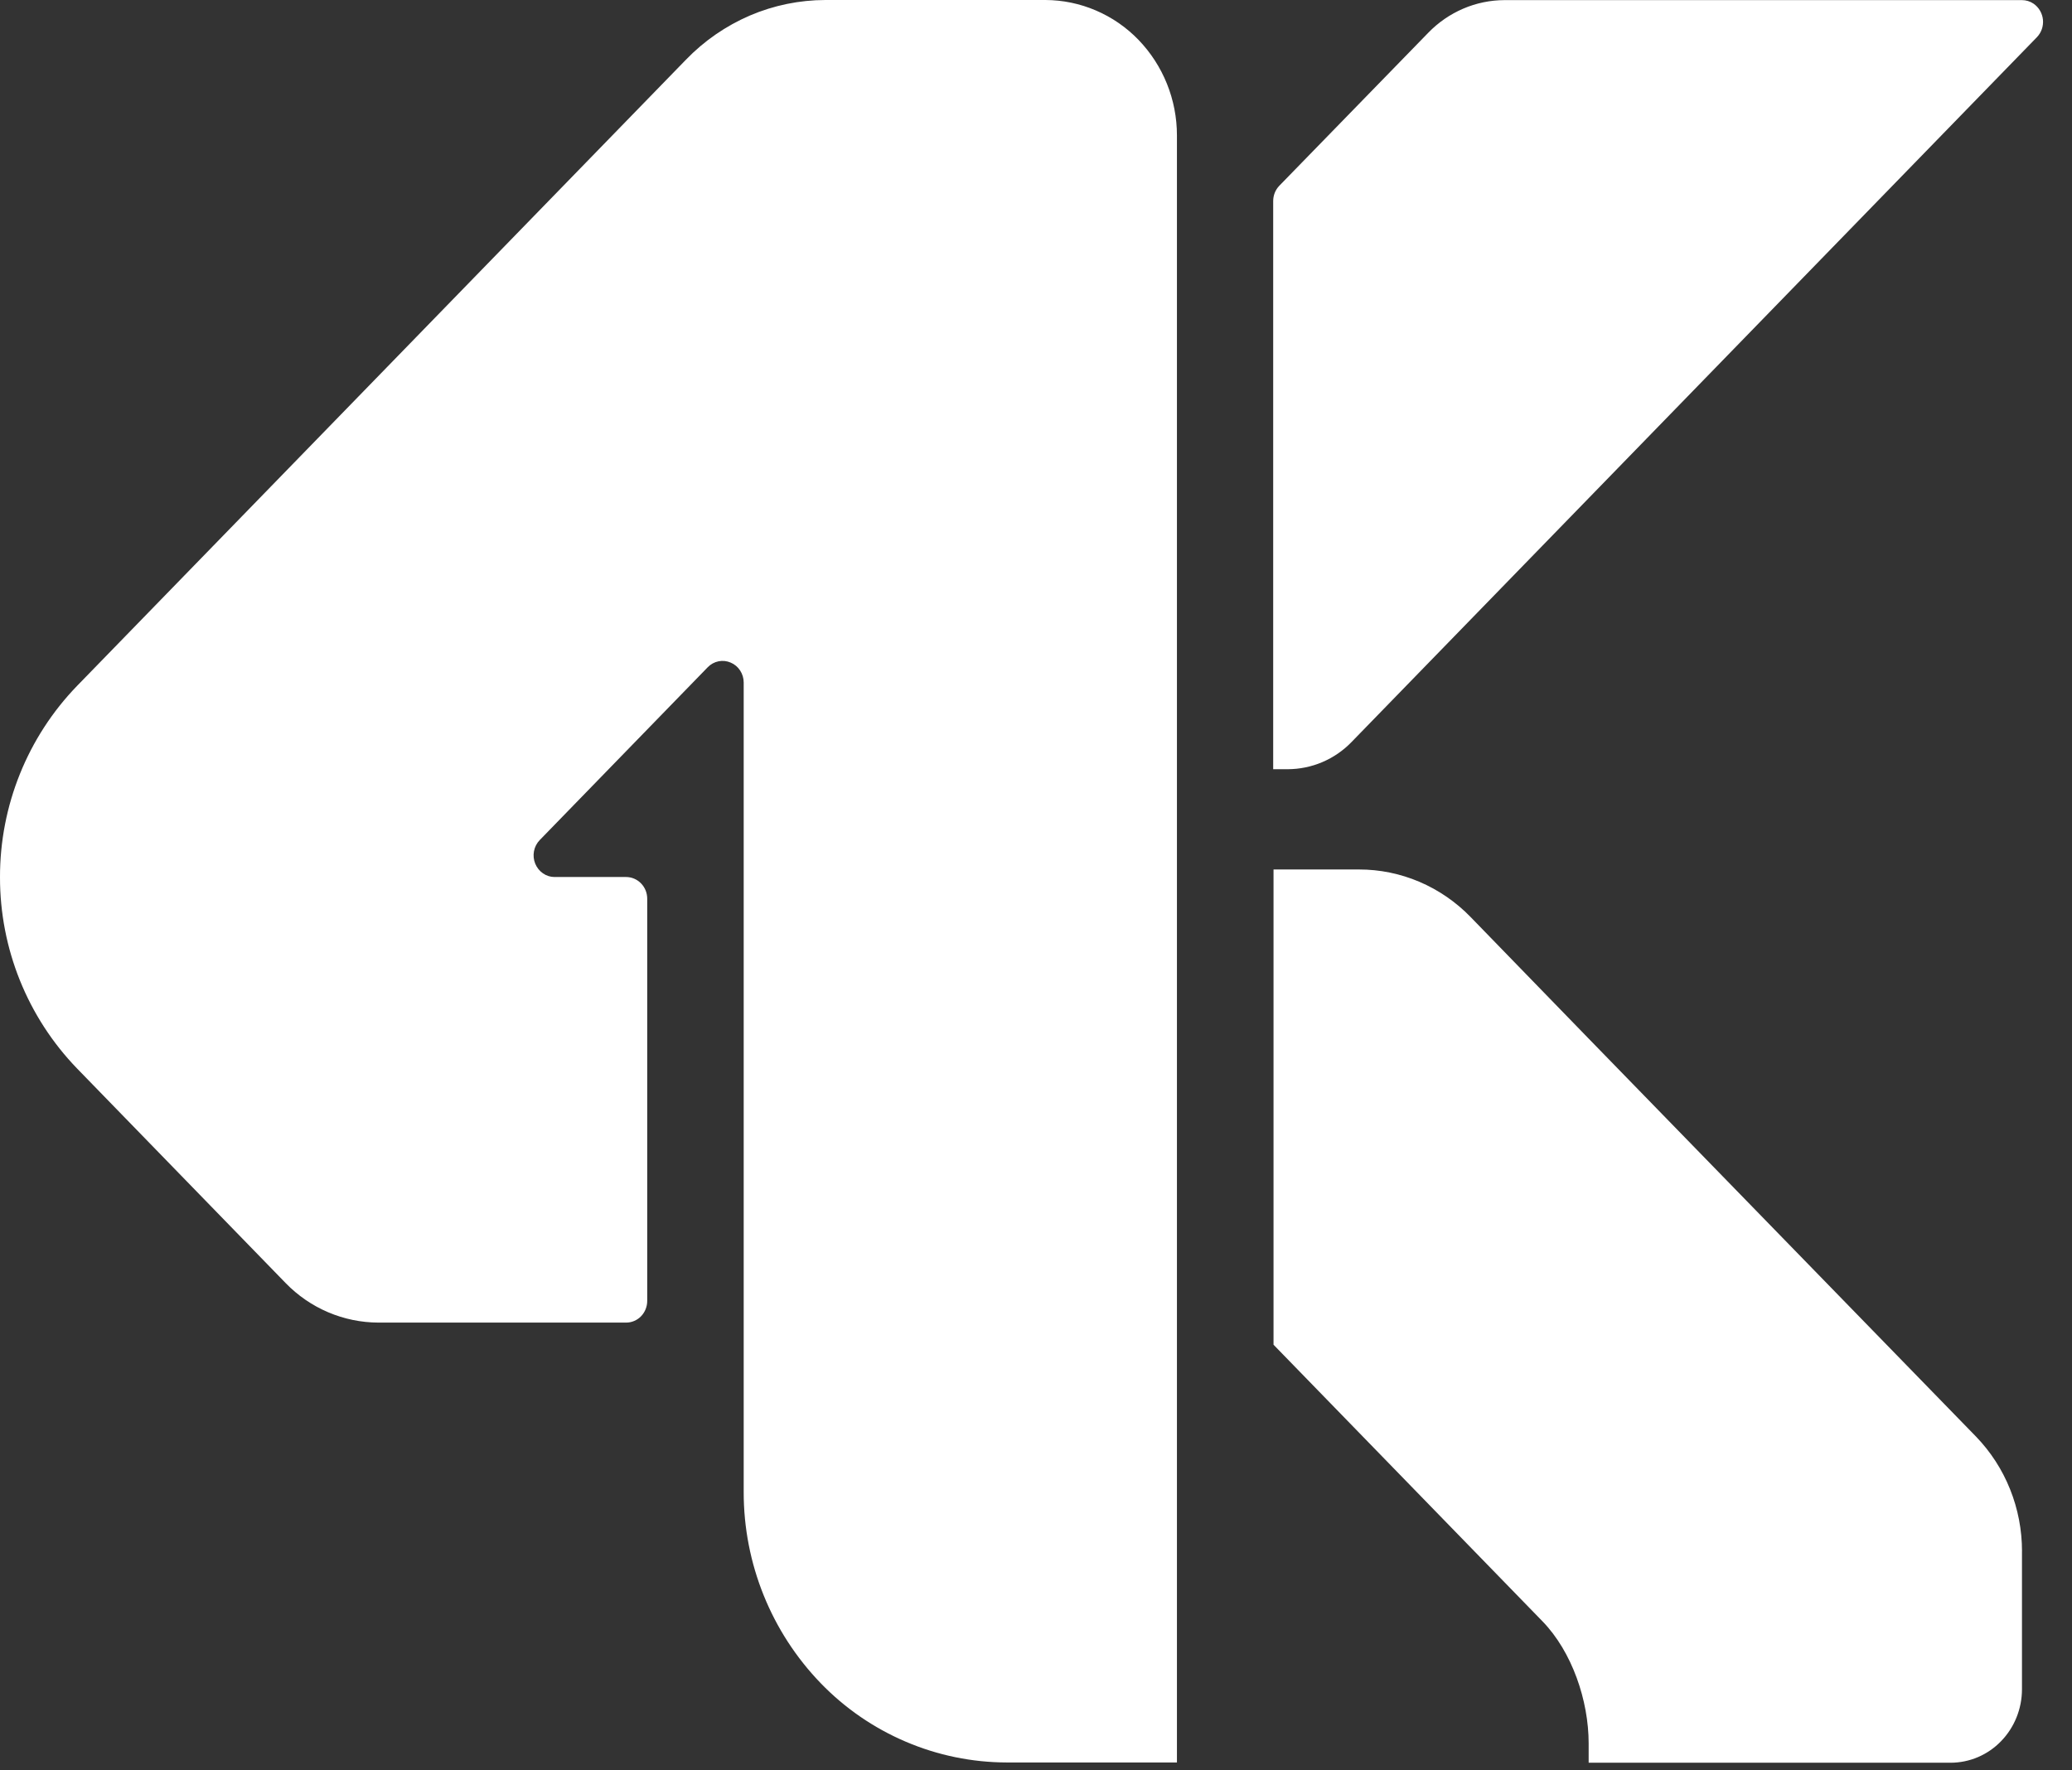
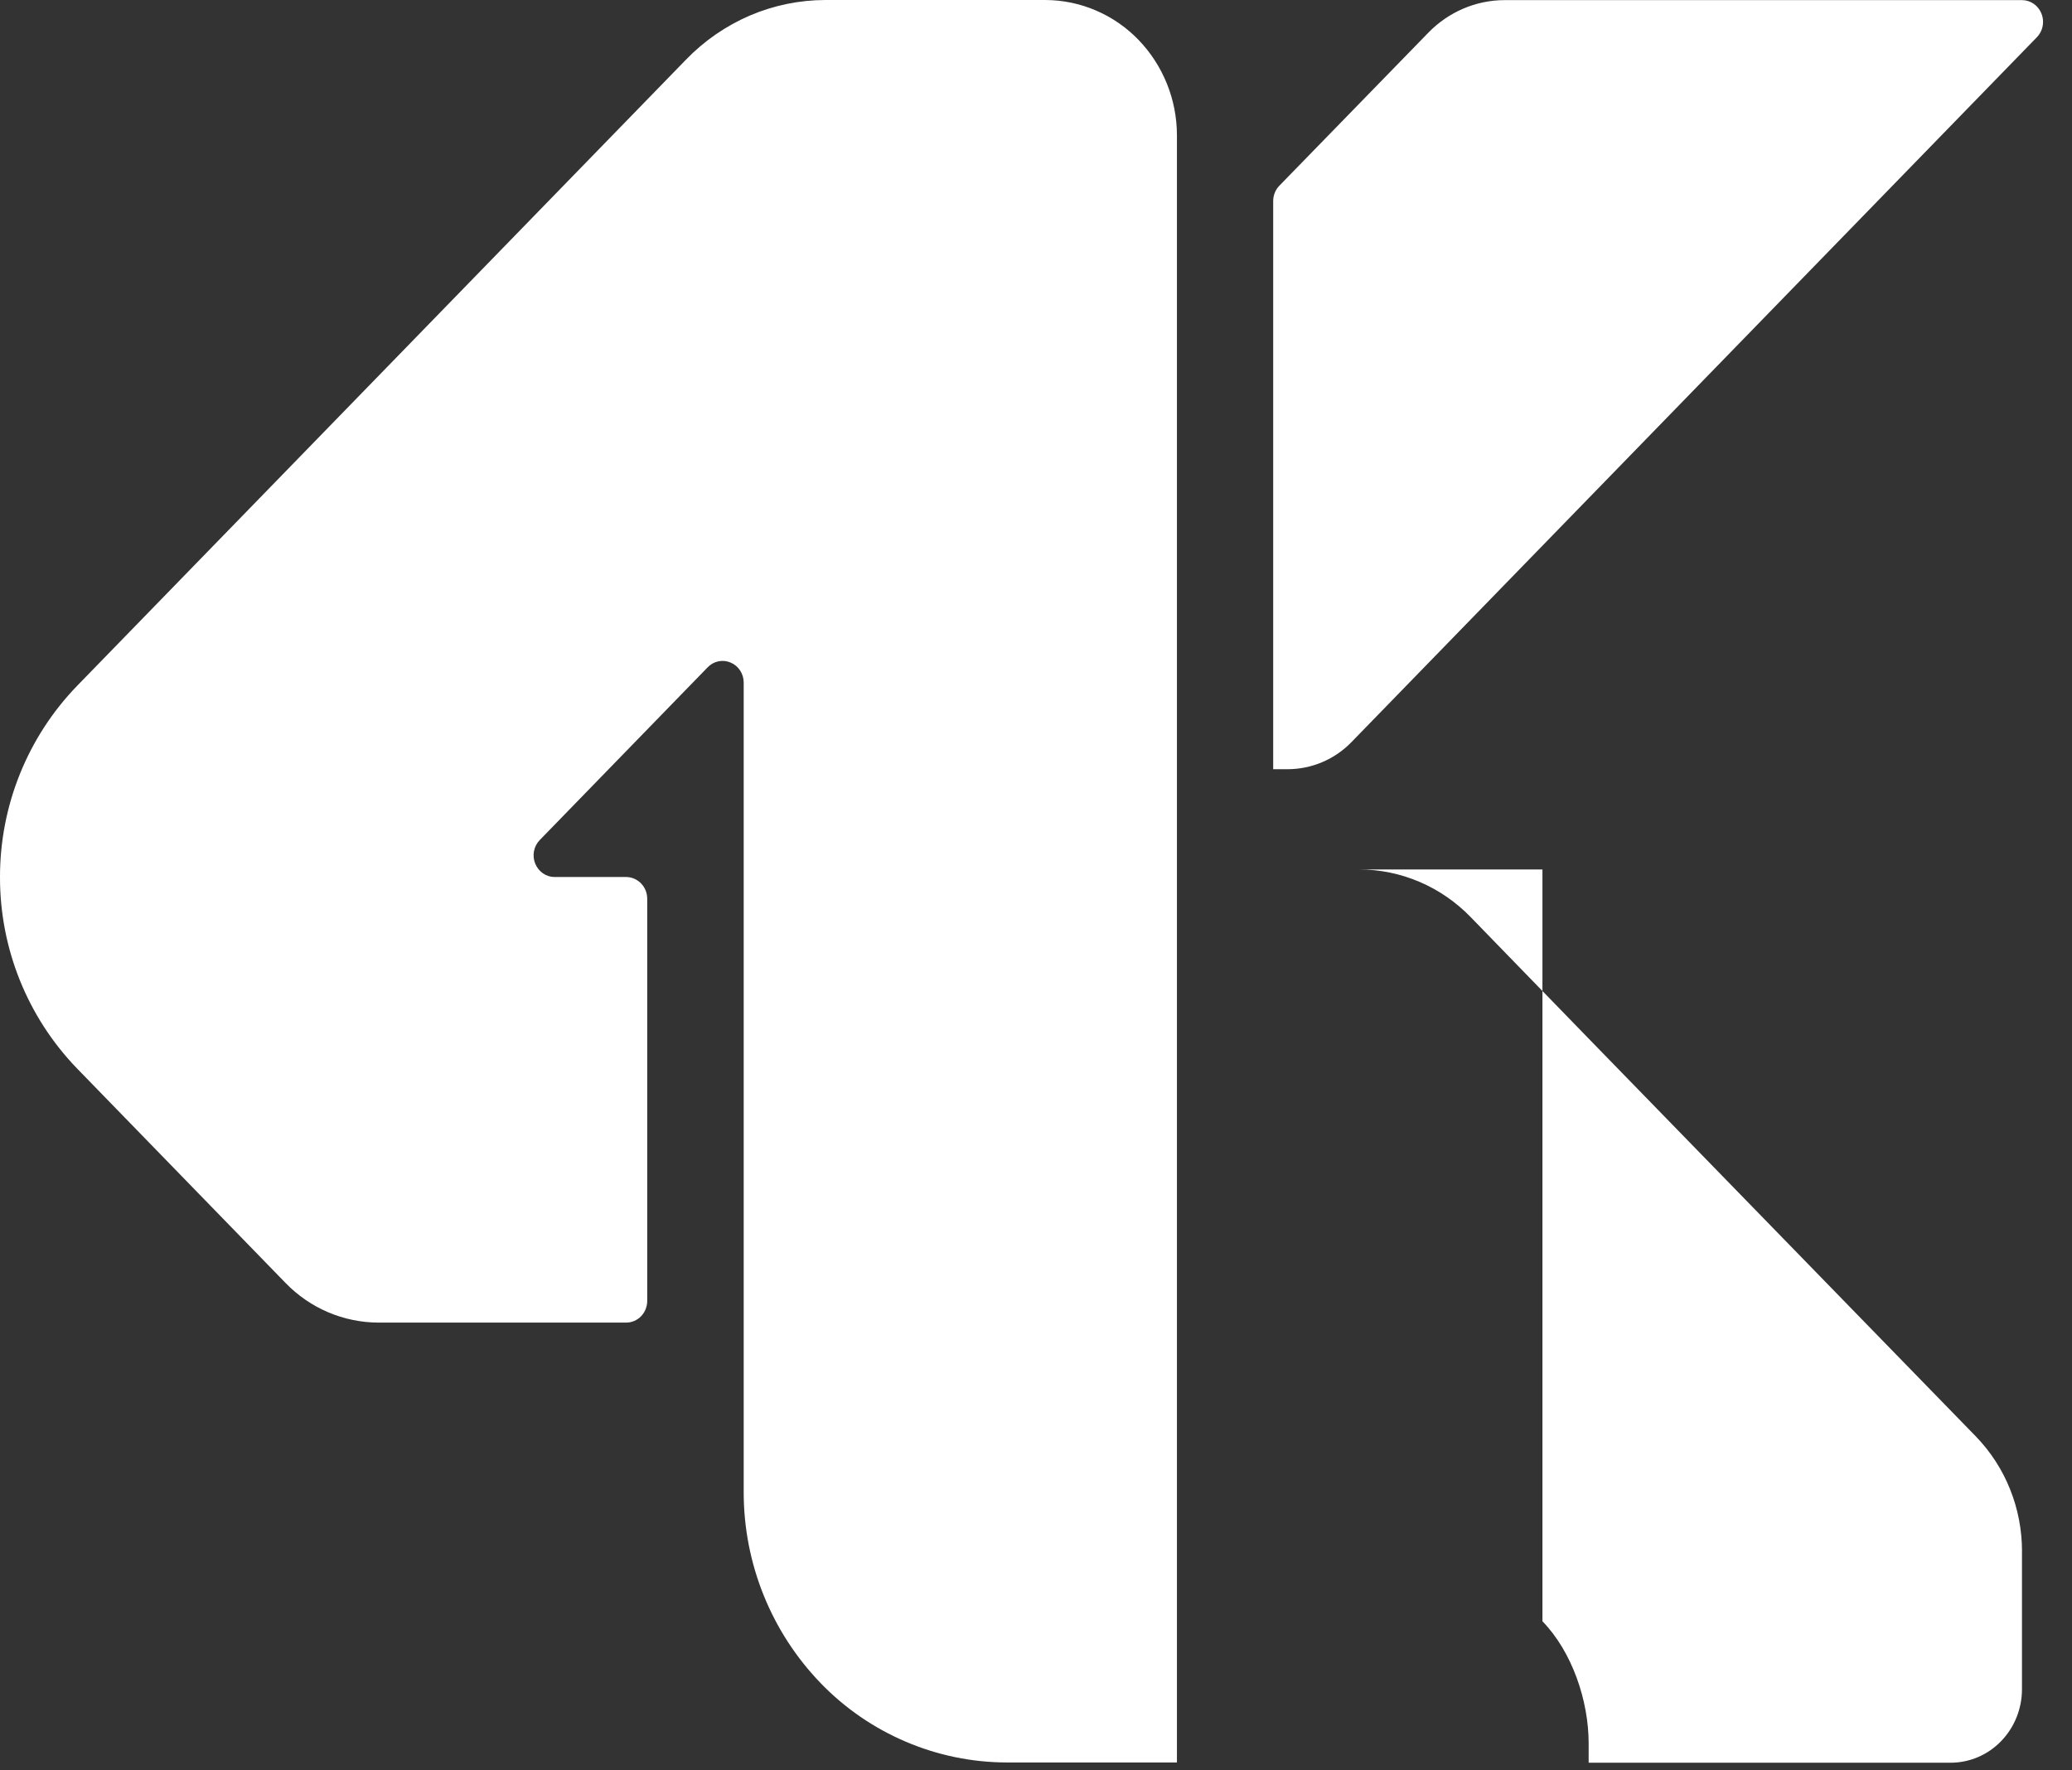
<svg xmlns="http://www.w3.org/2000/svg" width="55" height="47" viewBox="0 0 55 47" fill="none">
  <rect x="0" y="0" width="55" height="47" fill="#333333" stroke="none" />
-   <path d="M31.241 3.596V46.792H26.723C25.802 46.79 24.891 46.603 24.044 46.241C23.196 45.88 22.428 45.352 21.786 44.688C20.472 43.328 19.738 41.506 19.741 39.609V18.12C19.741 18.006 19.708 17.896 19.646 17.801C19.585 17.707 19.498 17.634 19.395 17.591C19.294 17.547 19.181 17.535 19.073 17.557C18.964 17.579 18.865 17.634 18.788 17.713L14.326 22.304C14.248 22.385 14.195 22.488 14.174 22.599C14.153 22.71 14.165 22.825 14.207 22.929C14.25 23.034 14.321 23.123 14.412 23.186C14.503 23.25 14.611 23.284 14.72 23.284H16.62C16.768 23.284 16.91 23.345 17.016 23.453C17.122 23.562 17.18 23.708 17.18 23.86V34.538C17.18 34.691 17.121 34.837 17.016 34.946C16.965 34.999 16.903 35.041 16.835 35.07C16.767 35.099 16.694 35.114 16.62 35.114H10.05C9.59 35.113 9.134 35.02 8.71 34.839C8.287 34.659 7.903 34.395 7.581 34.063L2.045 28.367C0.731 27.007 -0.003 25.185 1.21826e-05 23.288C-0.003 21.392 0.731 19.569 2.045 18.21L18.209 1.584C18.692 1.084 19.269 0.686 19.906 0.412C20.54 0.141 21.222 0.001 21.911 0H27.751C28.211 0.002 28.667 0.096 29.09 0.278C29.514 0.459 29.898 0.724 30.219 1.056C30.875 1.736 31.242 2.648 31.241 3.596ZM53.672 41.187V44.848C53.672 45.366 53.472 45.862 53.117 46.227C52.943 46.408 52.734 46.551 52.504 46.65C52.274 46.748 52.026 46.799 51.776 46.799H42.17V46.288C42.17 45.145 41.728 43.851 40.943 43.043L33.805 35.701V23.084H36.074C36.624 23.083 37.169 23.195 37.677 23.411C38.187 23.629 38.649 23.947 39.036 24.346L42.17 27.574L52.45 38.138C52.838 38.539 53.147 39.015 53.356 39.538C53.566 40.061 53.673 40.621 53.673 41.187H53.672ZM54.068 0.988L35.874 19.702C35.654 19.93 35.39 20.11 35.099 20.234C34.808 20.358 34.495 20.421 34.179 20.422H33.796V5.338C33.796 5.186 33.854 5.04 33.959 4.931L37.915 0.867C38.179 0.595 38.494 0.378 38.842 0.229C39.187 0.081 39.56 0.004 39.936 0.003H53.667C53.779 0.002 53.888 0.035 53.98 0.098C54.05 0.147 54.108 0.209 54.151 0.283C54.194 0.356 54.22 0.438 54.229 0.522C54.237 0.607 54.227 0.692 54.2 0.772C54.172 0.852 54.128 0.926 54.069 0.987L54.068 0.988Z" fill="white" />
+   <path d="M31.241 3.596V46.792H26.723C25.802 46.79 24.891 46.603 24.044 46.241C23.196 45.88 22.428 45.352 21.786 44.688C20.472 43.328 19.738 41.506 19.741 39.609V18.12C19.741 18.006 19.708 17.896 19.646 17.801C19.585 17.707 19.498 17.634 19.395 17.591C19.294 17.547 19.181 17.535 19.073 17.557C18.964 17.579 18.865 17.634 18.788 17.713L14.326 22.304C14.248 22.385 14.195 22.488 14.174 22.599C14.153 22.71 14.165 22.825 14.207 22.929C14.25 23.034 14.321 23.123 14.412 23.186C14.503 23.25 14.611 23.284 14.72 23.284H16.62C16.768 23.284 16.91 23.345 17.016 23.453C17.122 23.562 17.18 23.708 17.18 23.86V34.538C17.18 34.691 17.121 34.837 17.016 34.946C16.965 34.999 16.903 35.041 16.835 35.07C16.767 35.099 16.694 35.114 16.62 35.114H10.05C9.59 35.113 9.134 35.02 8.71 34.839C8.287 34.659 7.903 34.395 7.581 34.063L2.045 28.367C0.731 27.007 -0.003 25.185 1.21826e-05 23.288C-0.003 21.392 0.731 19.569 2.045 18.21L18.209 1.584C18.692 1.084 19.269 0.686 19.906 0.412C20.54 0.141 21.222 0.001 21.911 0H27.751C28.211 0.002 28.667 0.096 29.09 0.278C29.514 0.459 29.898 0.724 30.219 1.056C30.875 1.736 31.242 2.648 31.241 3.596ZM53.672 41.187V44.848C53.672 45.366 53.472 45.862 53.117 46.227C52.943 46.408 52.734 46.551 52.504 46.65C52.274 46.748 52.026 46.799 51.776 46.799H42.17V46.288C42.17 45.145 41.728 43.851 40.943 43.043V23.084H36.074C36.624 23.083 37.169 23.195 37.677 23.411C38.187 23.629 38.649 23.947 39.036 24.346L42.17 27.574L52.45 38.138C52.838 38.539 53.147 39.015 53.356 39.538C53.566 40.061 53.673 40.621 53.673 41.187H53.672ZM54.068 0.988L35.874 19.702C35.654 19.93 35.39 20.11 35.099 20.234C34.808 20.358 34.495 20.421 34.179 20.422H33.796V5.338C33.796 5.186 33.854 5.04 33.959 4.931L37.915 0.867C38.179 0.595 38.494 0.378 38.842 0.229C39.187 0.081 39.56 0.004 39.936 0.003H53.667C53.779 0.002 53.888 0.035 53.98 0.098C54.05 0.147 54.108 0.209 54.151 0.283C54.194 0.356 54.22 0.438 54.229 0.522C54.237 0.607 54.227 0.692 54.2 0.772C54.172 0.852 54.128 0.926 54.069 0.987L54.068 0.988Z" fill="white" />
</svg>